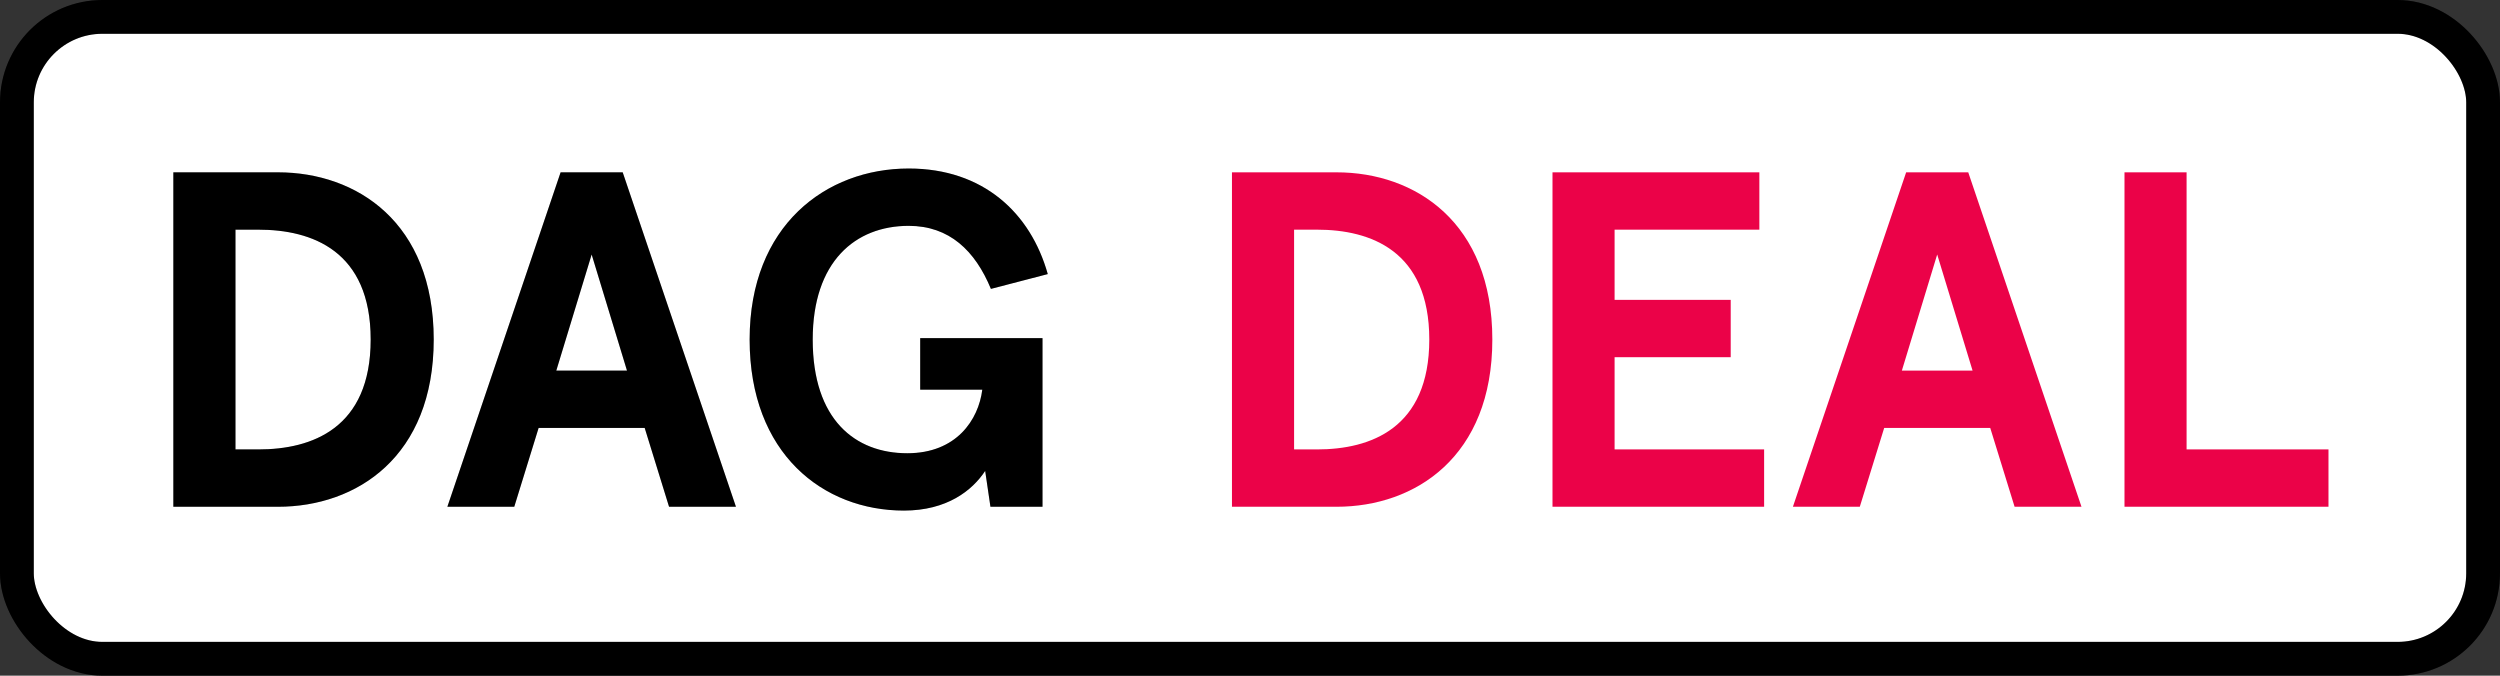
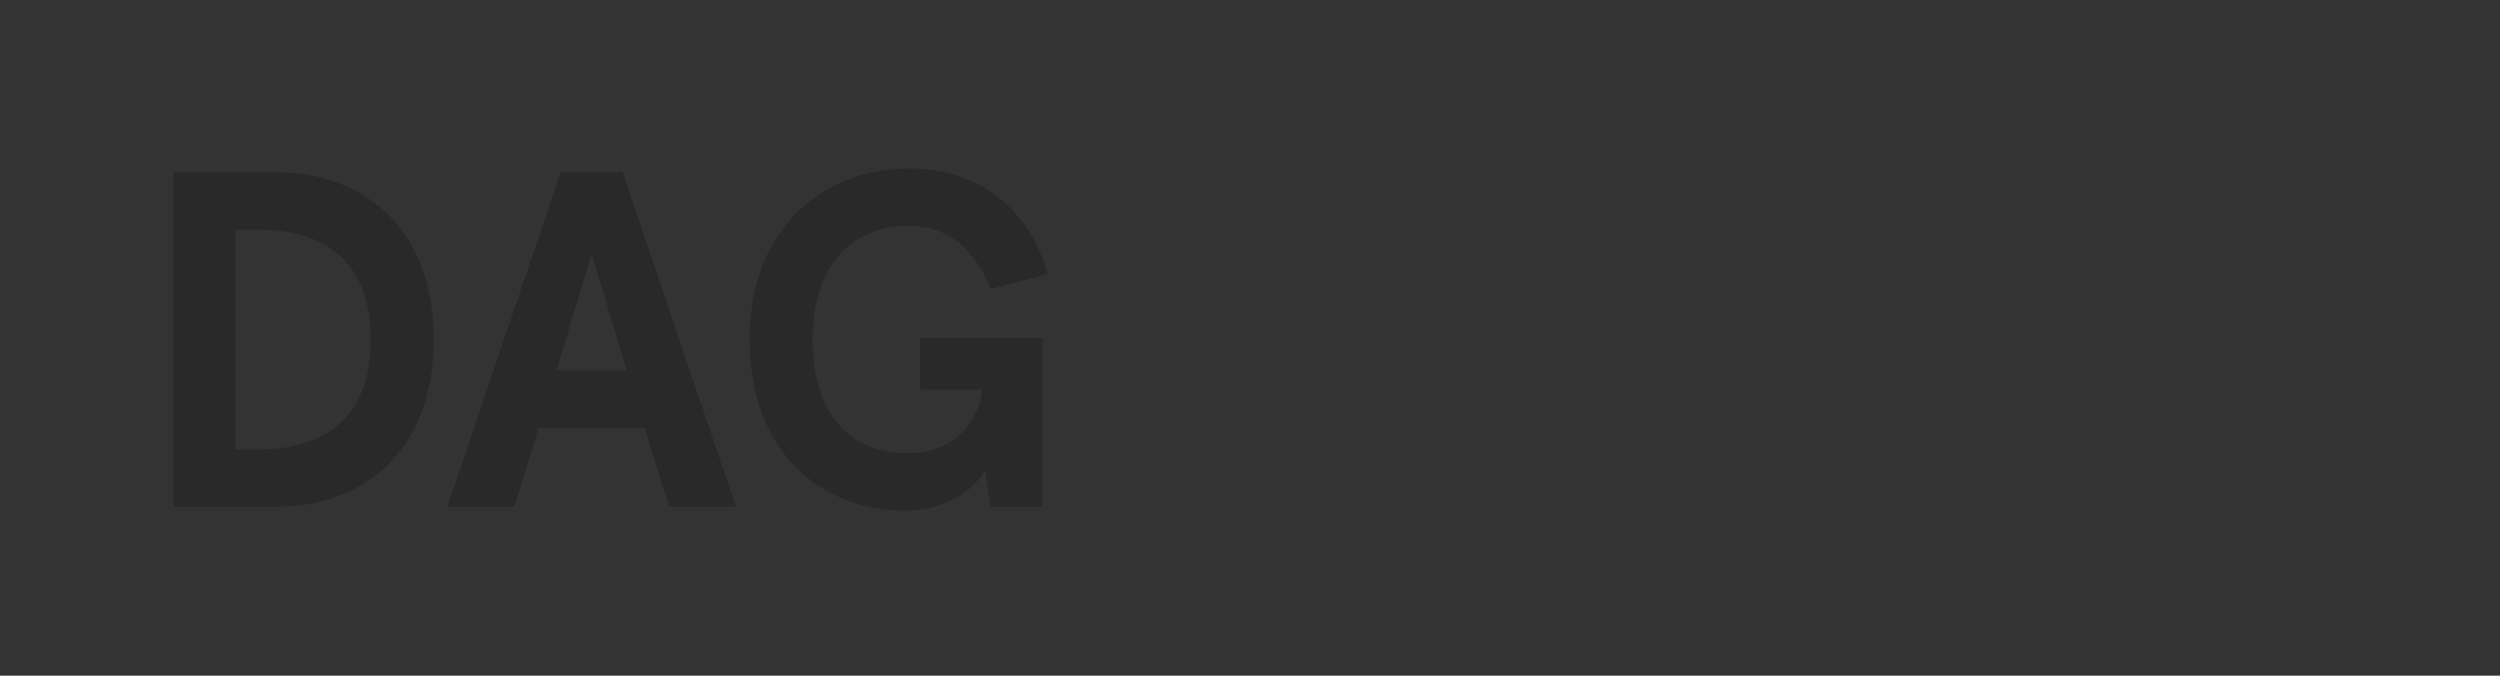
<svg xmlns="http://www.w3.org/2000/svg" width="74" height="20" viewBox="0 0 74 20" fill="none">
  <rect x="0" y="0" width="74" height="20" fill="#333333" stroke="none" />
-   <rect x="0.5" y="0.5" width="73" height="19" rx="2.53" fill="white" />
-   <rect x="0.5" y="0.5" width="73" height="19" rx="2.53" stroke="black" />
-   <rect x="0.5" y="0.5" width="73" height="19" rx="2.53" stroke="black" stroke-opacity="0.2" />
-   <path d="M8.228 15H5.131V5.101H8.228C10.562 5.101 12.838 6.586 12.838 10.05C12.838 13.515 10.562 15 8.228 15ZM6.97 6.798V13.303H7.649C9.232 13.303 10.972 12.681 10.972 10.05C10.972 7.42 9.232 6.798 7.649 6.798H6.97ZM15.222 15H13.242L16.594 5.101H18.432L21.784 15H19.804L19.083 12.667H15.943L15.222 15ZM17.513 7.533L16.466 10.97H18.559L17.513 7.533ZM26.757 15.113C24.367 15.113 22.189 13.43 22.189 10.05C22.189 6.671 24.452 4.988 26.898 4.988C29.105 4.988 30.505 6.303 31.014 8.113L29.331 8.551C28.864 7.42 28.1 6.685 26.898 6.685C25.314 6.685 24.056 7.745 24.056 10.05C24.056 12.426 25.314 13.416 26.856 13.416C28.312 13.416 28.963 12.426 29.076 11.535H27.238V10.008H30.858V15H29.317L29.161 13.939C28.779 14.519 28.03 15.113 26.757 15.113Z" fill="black" />
  <path d="M8.228 15H5.131V5.101H8.228C10.562 5.101 12.838 6.586 12.838 10.05C12.838 13.515 10.562 15 8.228 15ZM6.97 6.798V13.303H7.649C9.232 13.303 10.972 12.681 10.972 10.05C10.972 7.42 9.232 6.798 7.649 6.798H6.97ZM15.222 15H13.242L16.594 5.101H18.432L21.784 15H19.804L19.083 12.667H15.943L15.222 15ZM17.513 7.533L16.466 10.97H18.559L17.513 7.533ZM26.757 15.113C24.367 15.113 22.189 13.43 22.189 10.05C22.189 6.671 24.452 4.988 26.898 4.988C29.105 4.988 30.505 6.303 31.014 8.113L29.331 8.551C28.864 7.42 28.1 6.685 26.898 6.685C25.314 6.685 24.056 7.745 24.056 10.05C24.056 12.426 25.314 13.416 26.856 13.416C28.312 13.416 28.963 12.426 29.076 11.535H27.238V10.008H30.858V15H29.317L29.161 13.939C28.779 14.519 28.03 15.113 26.757 15.113Z" fill="black" fill-opacity="0.2" />
-   <path d="M39.563 15H36.466V5.101H39.563C41.897 5.101 44.173 6.586 44.173 10.05C44.173 13.515 41.897 15 39.563 15ZM38.305 6.798V13.303H38.983C40.567 13.303 42.307 12.681 42.307 10.05C42.307 7.42 40.567 6.798 38.983 6.798H38.305ZM52.218 15H45.954V5.101H52.077V6.798H47.792V8.877H51.229V10.574H47.792V13.303H52.218V15ZM55.05 15H53.07L56.422 5.101H58.26L61.612 15H59.632L58.911 12.667H55.772L55.05 15ZM57.341 7.533L56.295 10.97H58.388L57.341 7.533ZM68.923 15H62.885V5.101H64.723V13.303H68.923V15Z" fill="#EB0248" />
</svg>